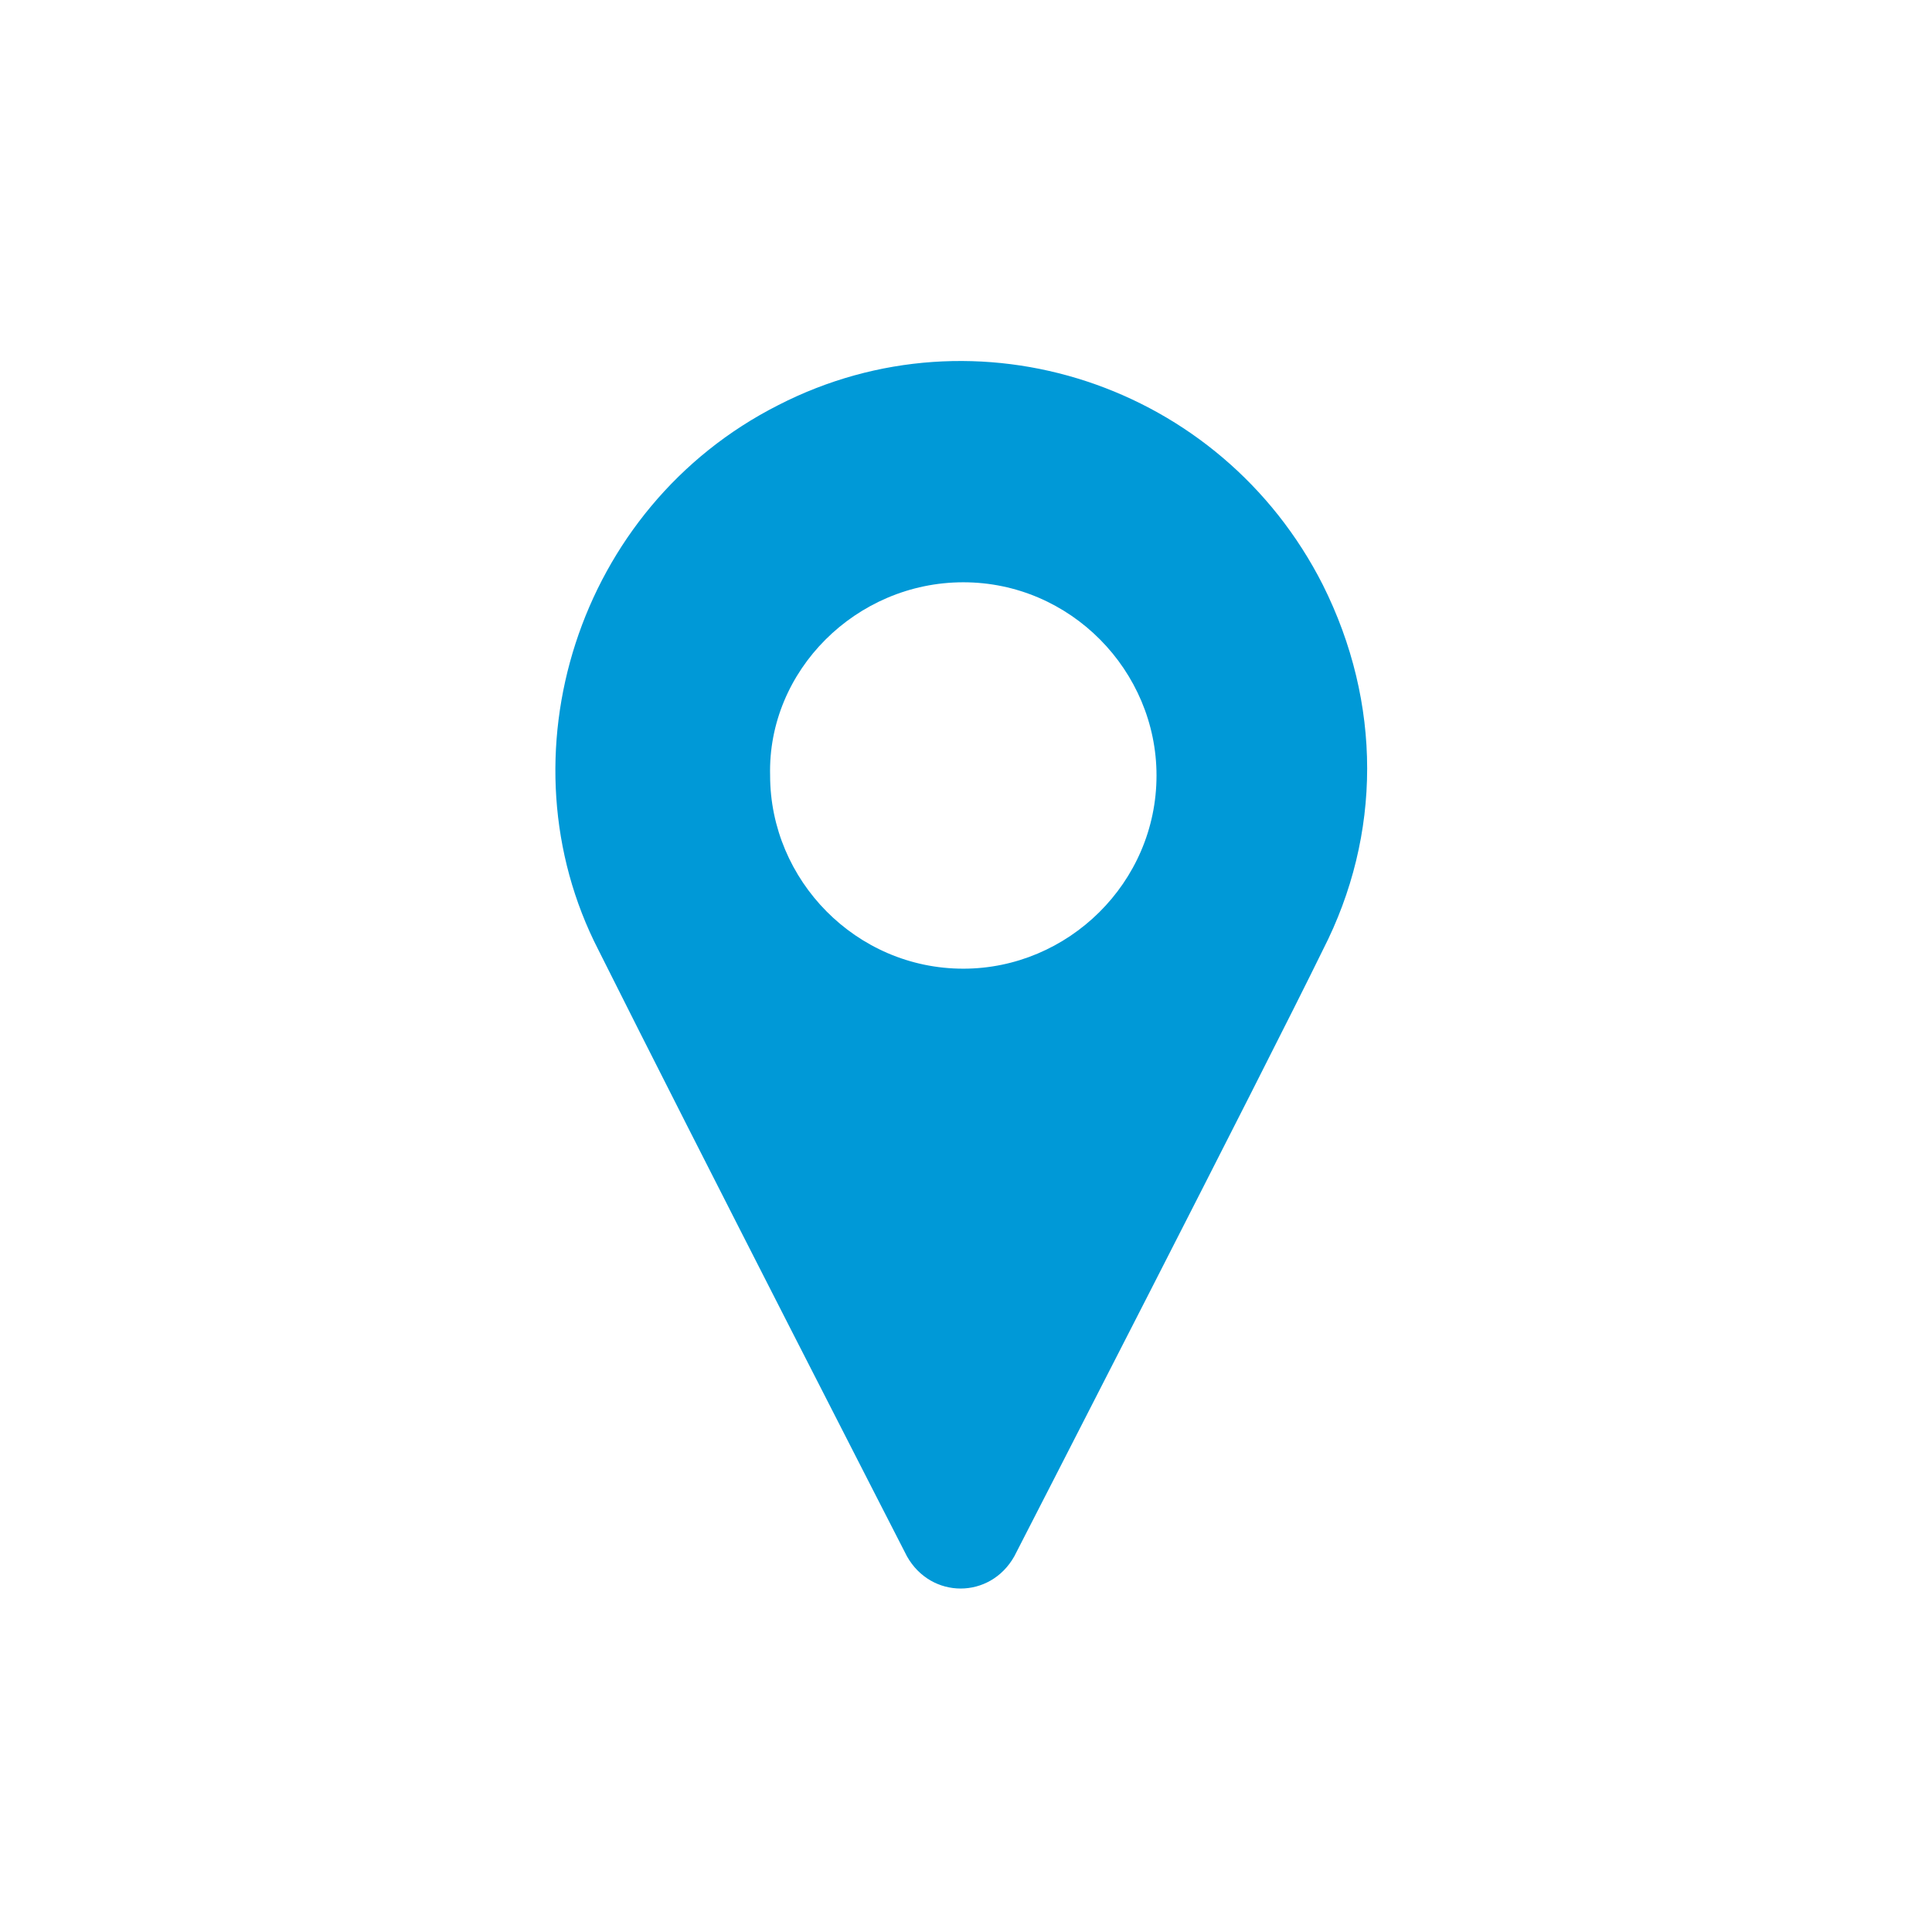
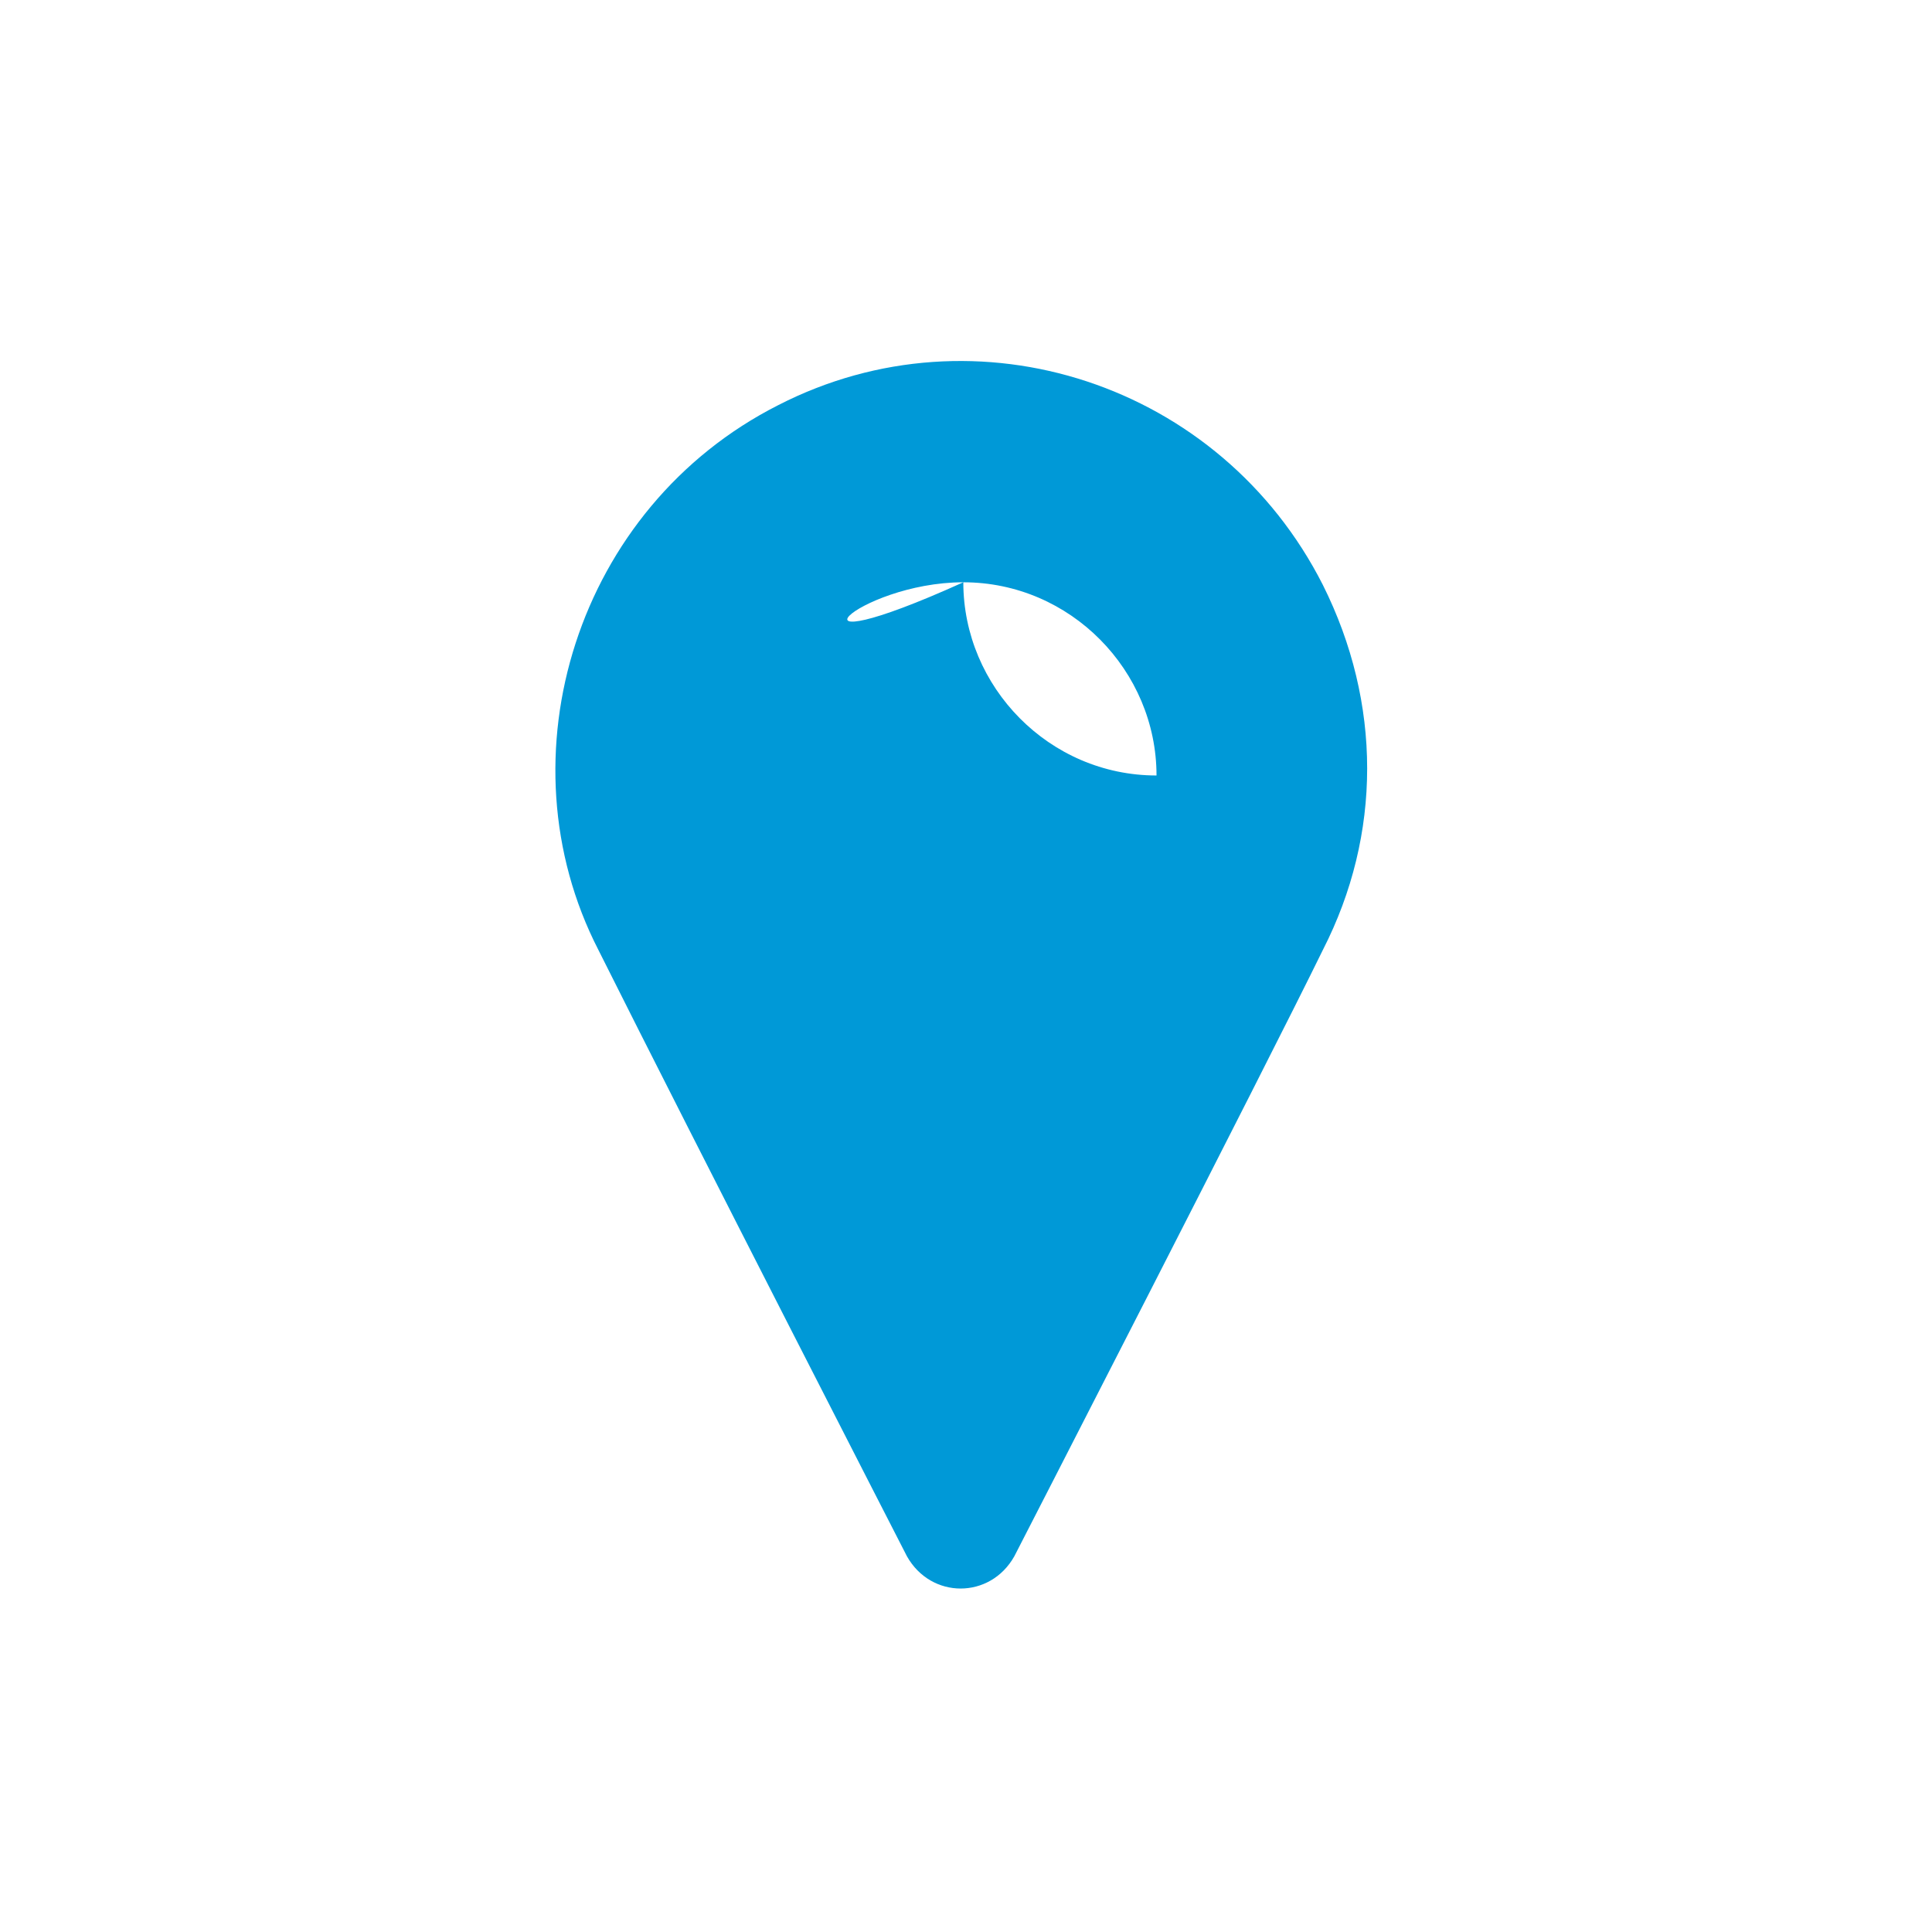
<svg xmlns="http://www.w3.org/2000/svg" version="1.1" id="locate" x="0px" y="0px" viewBox="0 0 72 72" style="enable-background:new 0 0 72 72;" xml:space="preserve">
  <style type="text/css">
	.st0{fill:#0099D7;}
</style>
  <g>
-     <path class="st0" d="M35.9,21.7c4,0,7.2,3.3,7.2,7.2c0,4-3.3,7.2-7.2,7.2c-4,0-7.2-3.3-7.2-7.2C28.6,25,31.9,21.7,35.9,21.7    M33.8,58c0.9,1.6,3.1,1.6,4,0c0,0,9.4-18.3,11.5-22.6c2.2-4.3,2.2-9.2,0-13.6c-3.8-7.5-12.9-10.5-20.3-6.7   c-7.5,3.8-10.4,13.1-6.7,20.3C25.9,42.6,33.8,58,33.8,58" />
+     <path class="st0" d="M35.9,21.7c4,0,7.2,3.3,7.2,7.2c-4,0-7.2-3.3-7.2-7.2C28.6,25,31.9,21.7,35.9,21.7    M33.8,58c0.9,1.6,3.1,1.6,4,0c0,0,9.4-18.3,11.5-22.6c2.2-4.3,2.2-9.2,0-13.6c-3.8-7.5-12.9-10.5-20.3-6.7   c-7.5,3.8-10.4,13.1-6.7,20.3C25.9,42.6,33.8,58,33.8,58" />
  </g>
</svg>